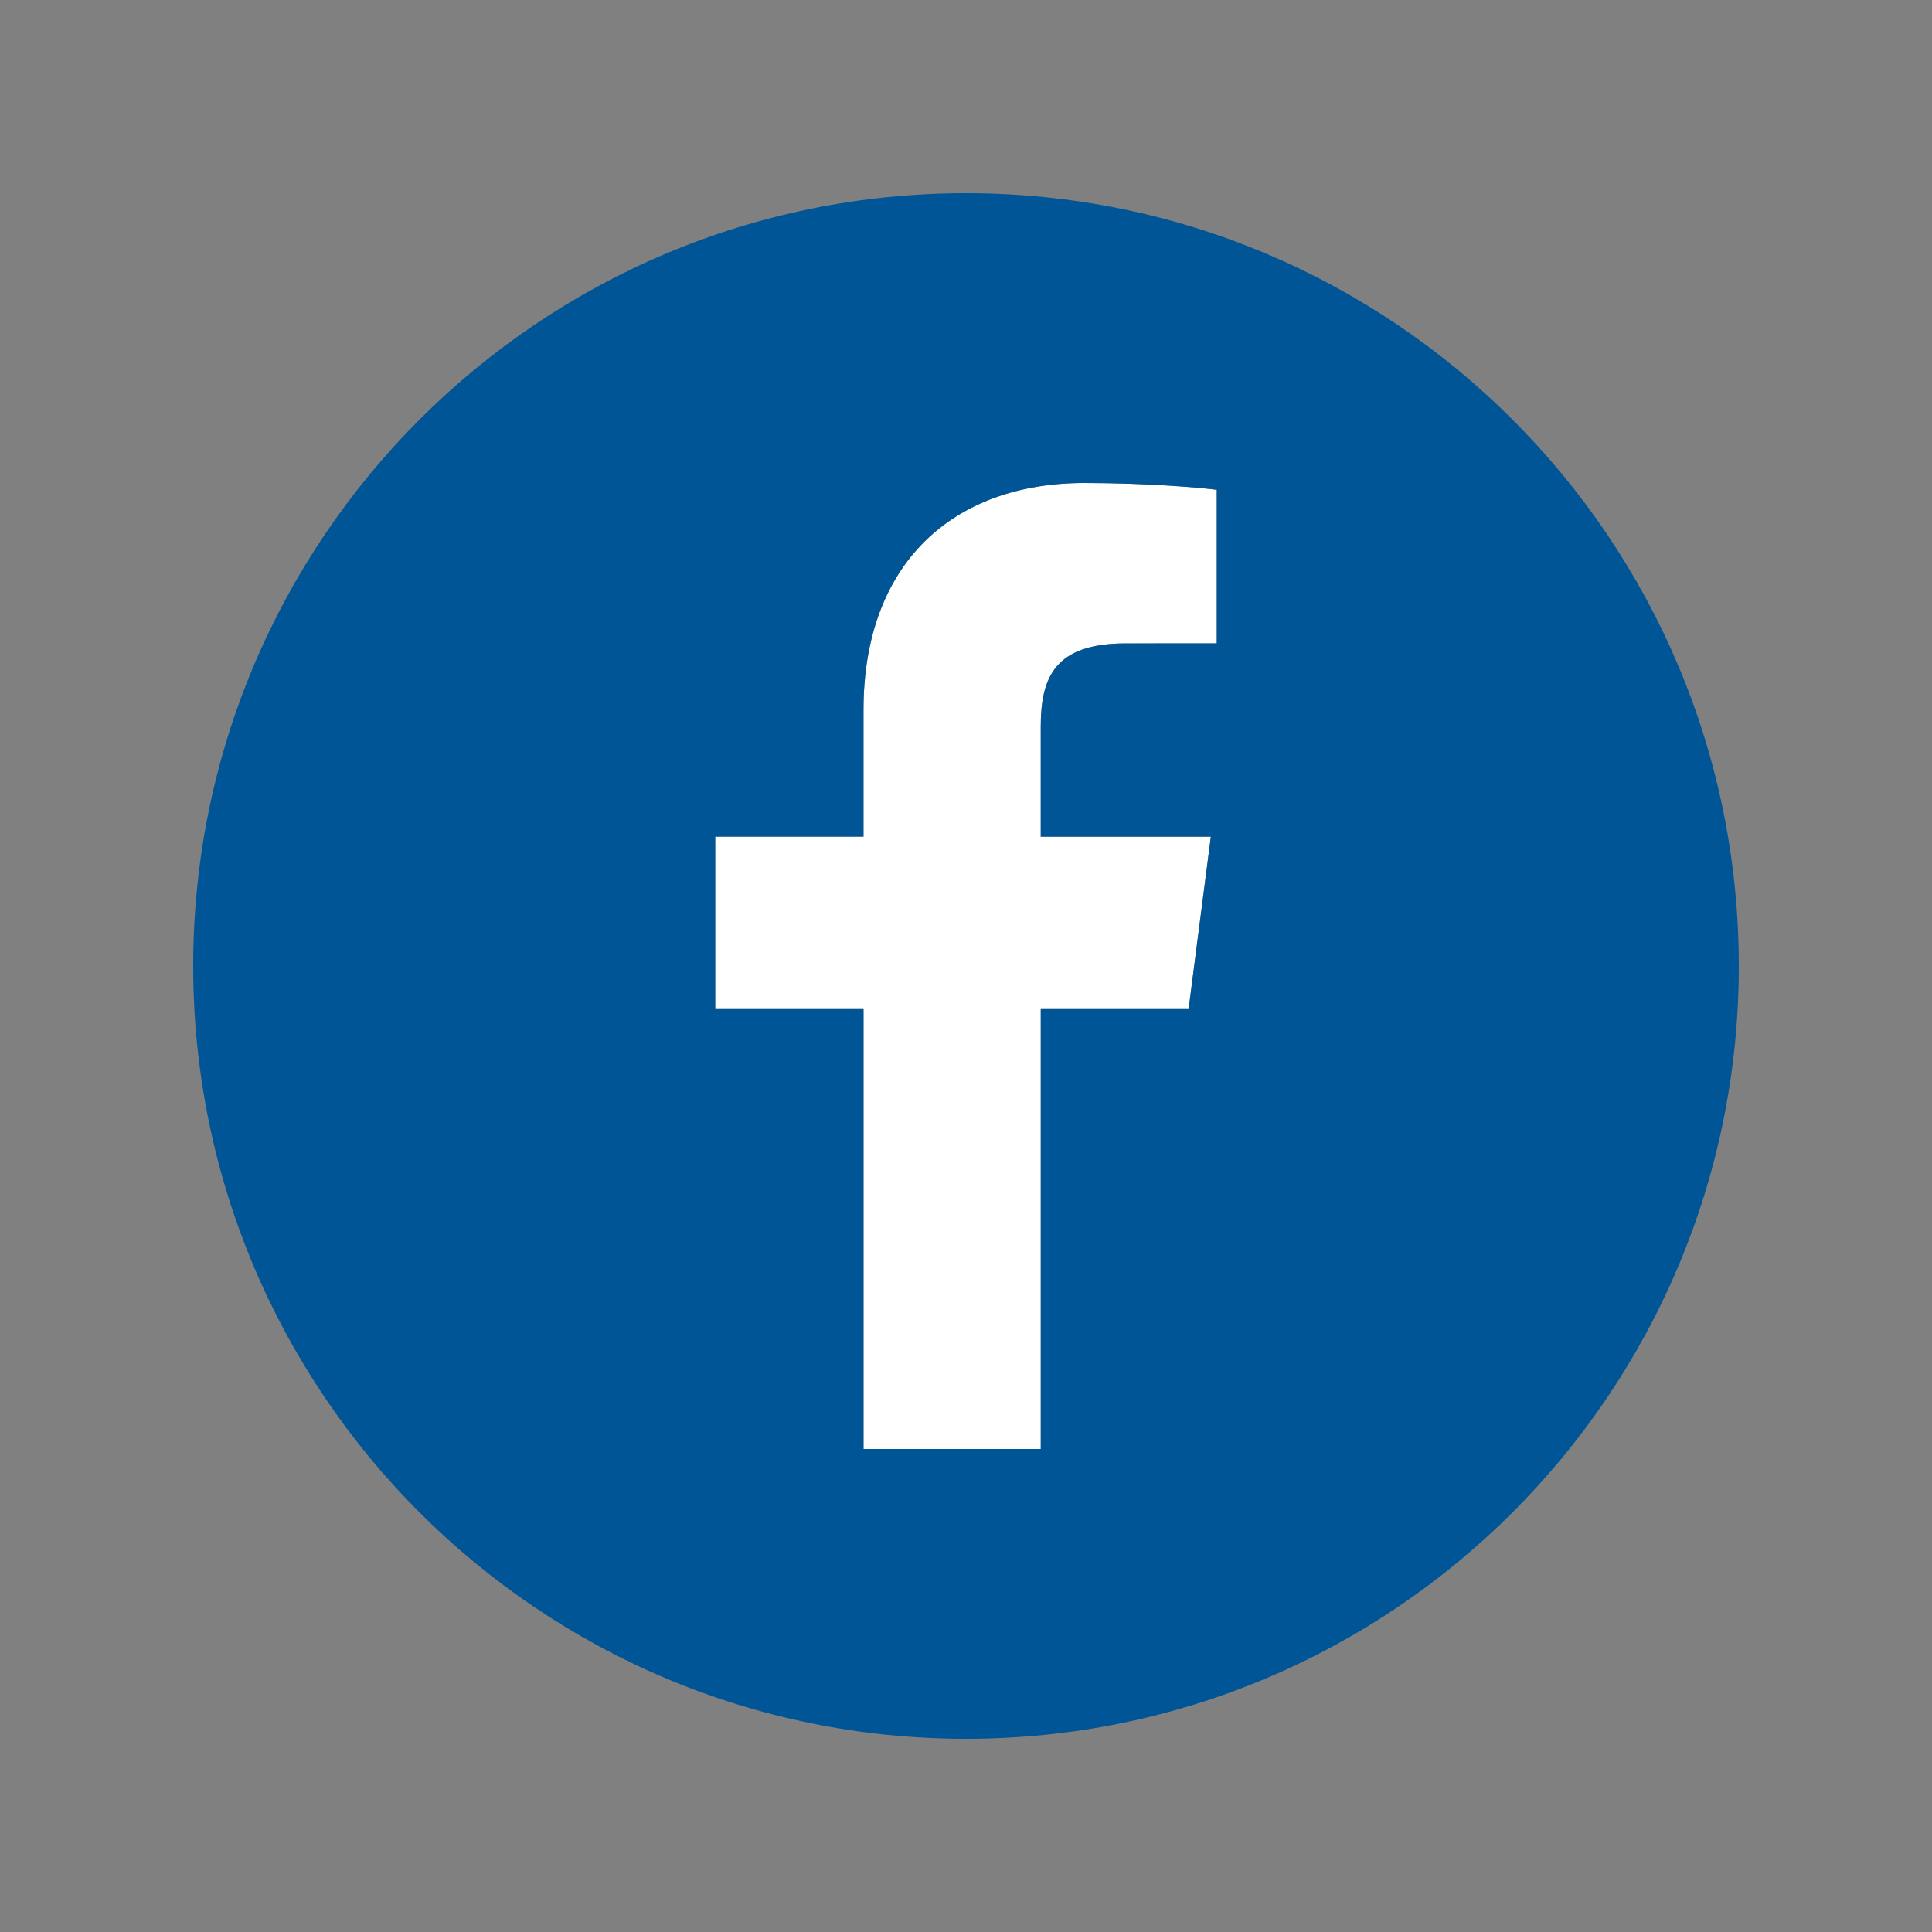
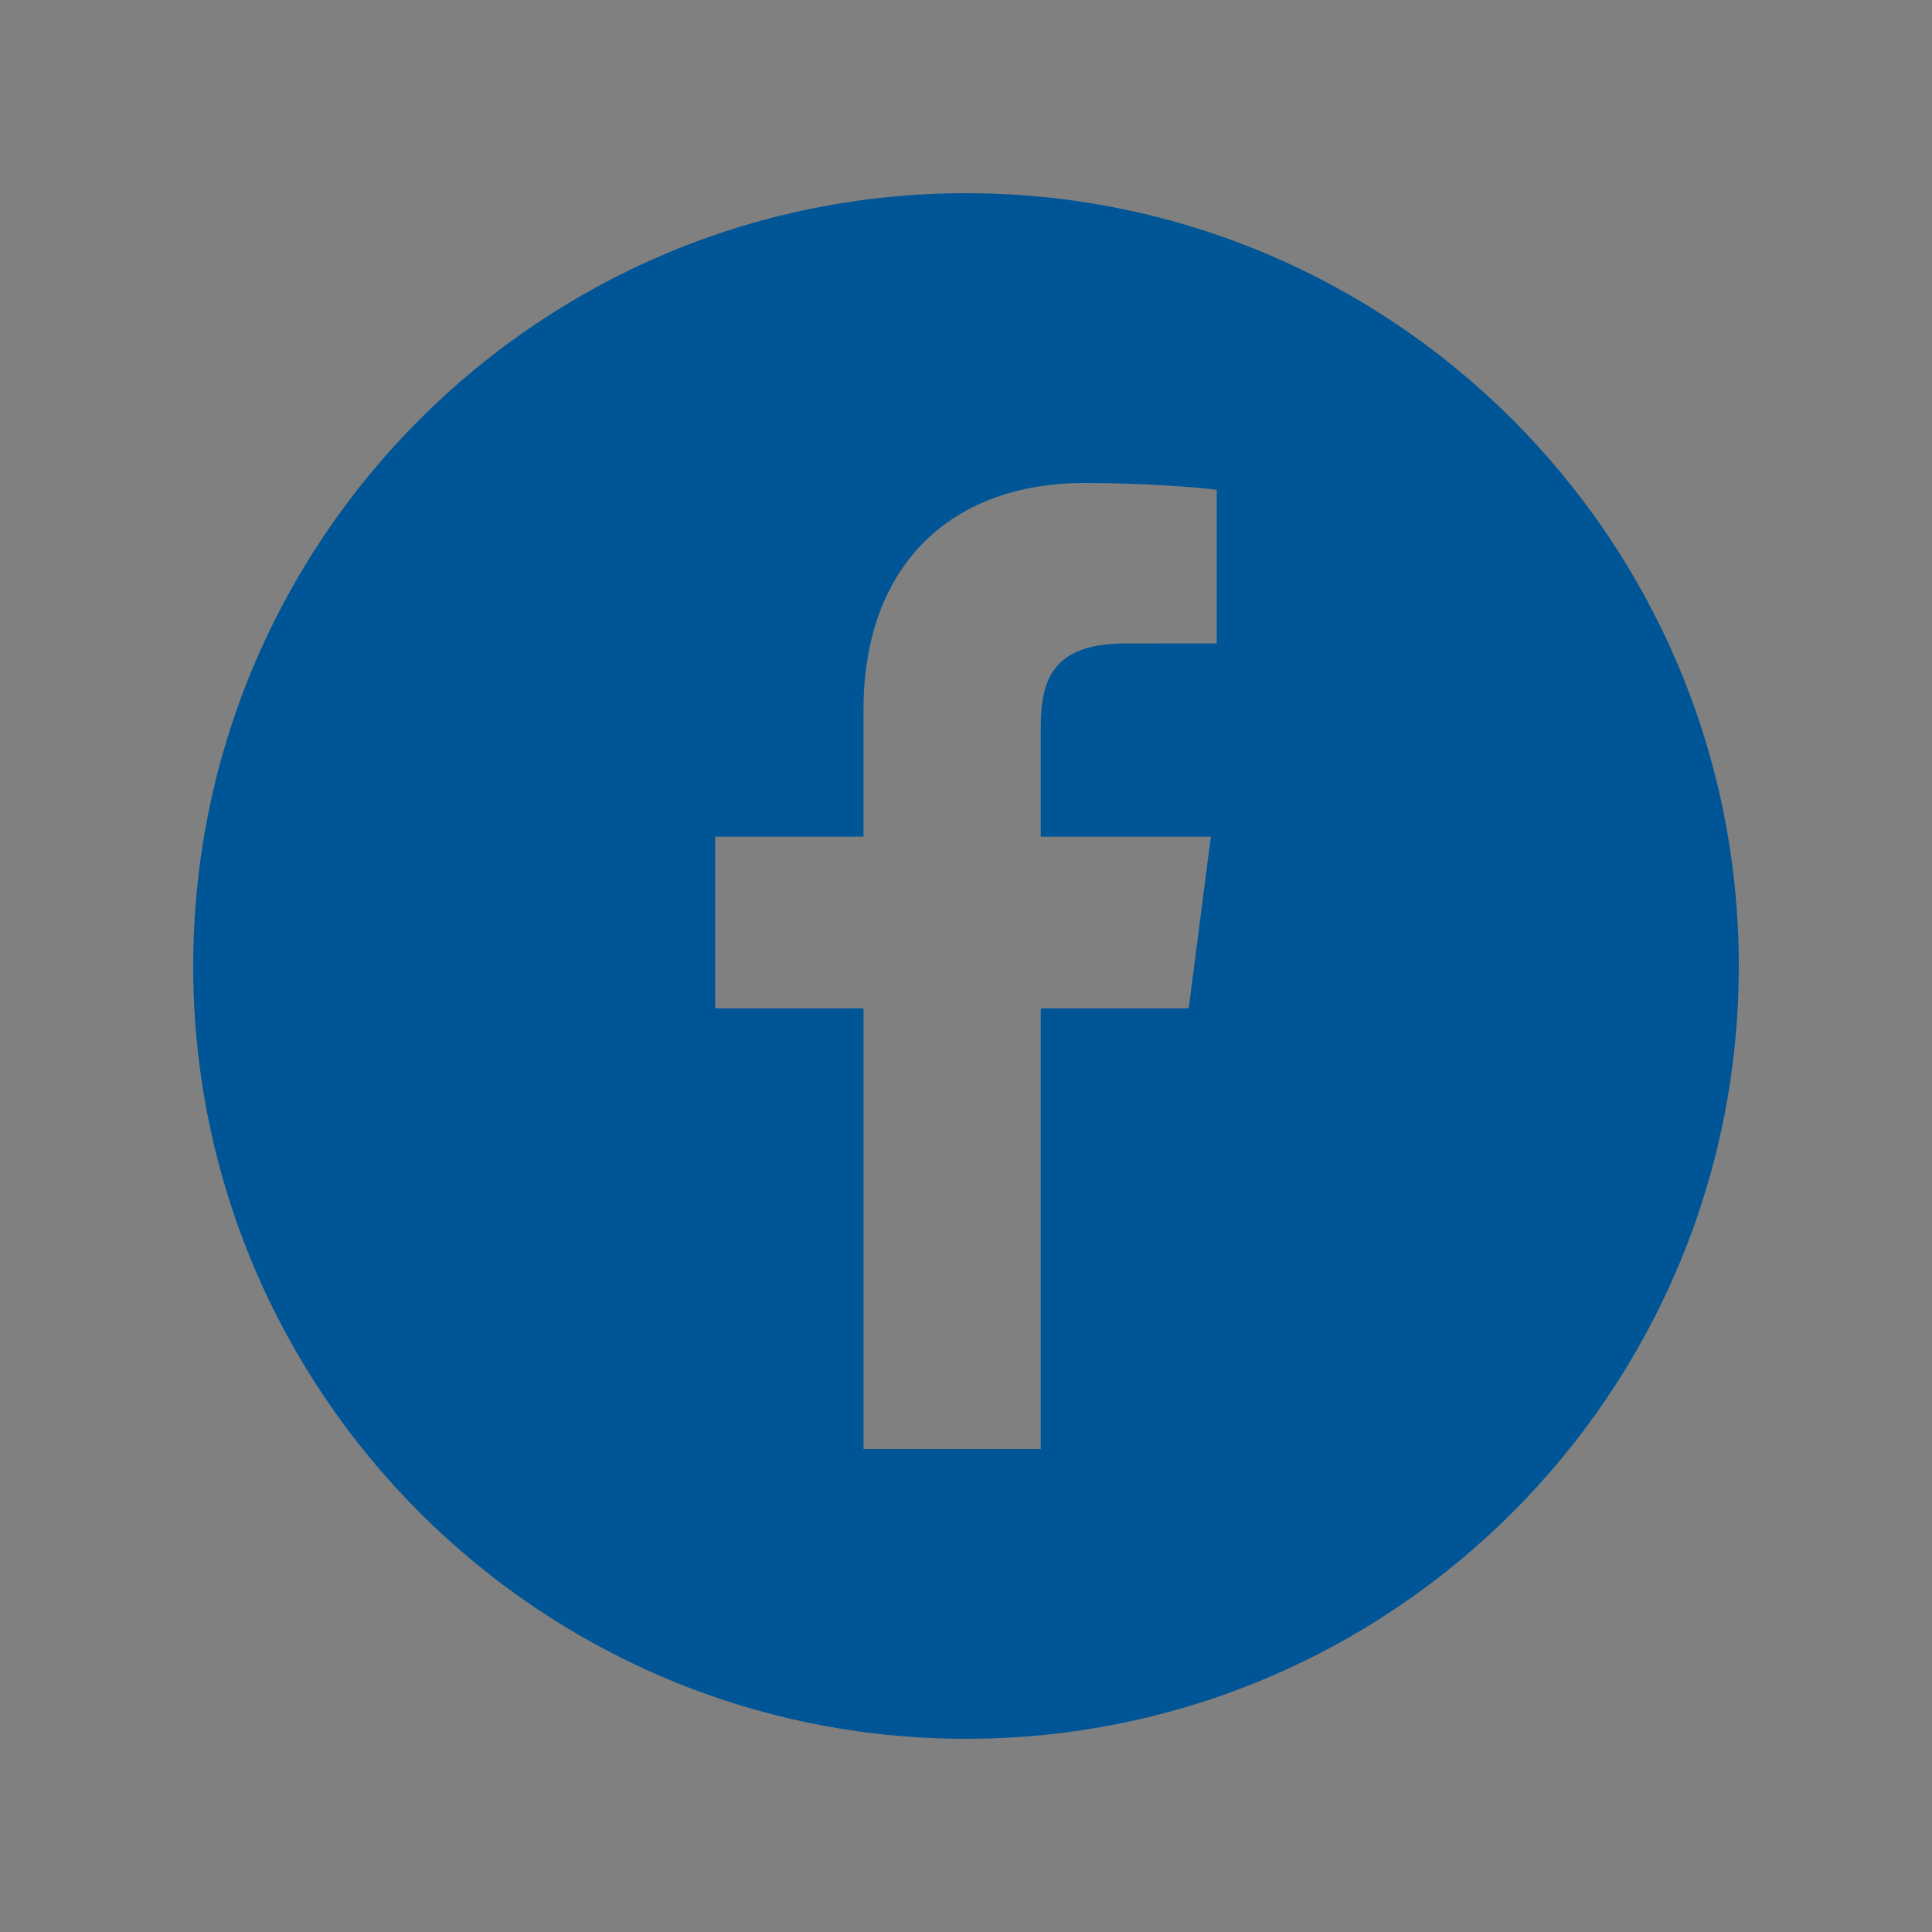
<svg xmlns="http://www.w3.org/2000/svg" version="1.1" id="Layer_1" x="0px" y="0px" width="100px" height="100px" viewBox="0 0 100 100" enable-background="new 0 0 100 100" xml:space="preserve">
  <rect x="0" y="0" width="100" height="100" fill="#808080" stroke="none" />
  <g>
-     <path fill="#FFFFFF" d="M44.694,36.752v6.553h-7.675v8.888h7.676V75h9.175V52.193h7.657l1.146-8.887h-8.804v-5.674   c0-2.575,0.719-4.329,4.41-4.329l4.701-0.001v-7.95C62.169,25.243,59.378,25,56.124,25C49.337,25,44.693,29.145,44.694,36.752z" />
    <path fill="#005596" d="M50,10c-22.091,0-40,17.909-40,40.001S27.909,90,50,90c22.092,0,40-17.906,40-39.999S72.092,10,50,10z    M62.98,33.302l-4.701,0.001c-3.691,0-4.41,1.754-4.41,4.329v5.674h8.804l-1.146,8.887H53.87V75h-9.175V52.193h-7.676v-8.888h7.675   v-6.553C44.693,29.145,49.337,25,56.124,25c3.254,0,6.045,0.243,6.856,0.352V33.302z" />
  </g>
</svg>